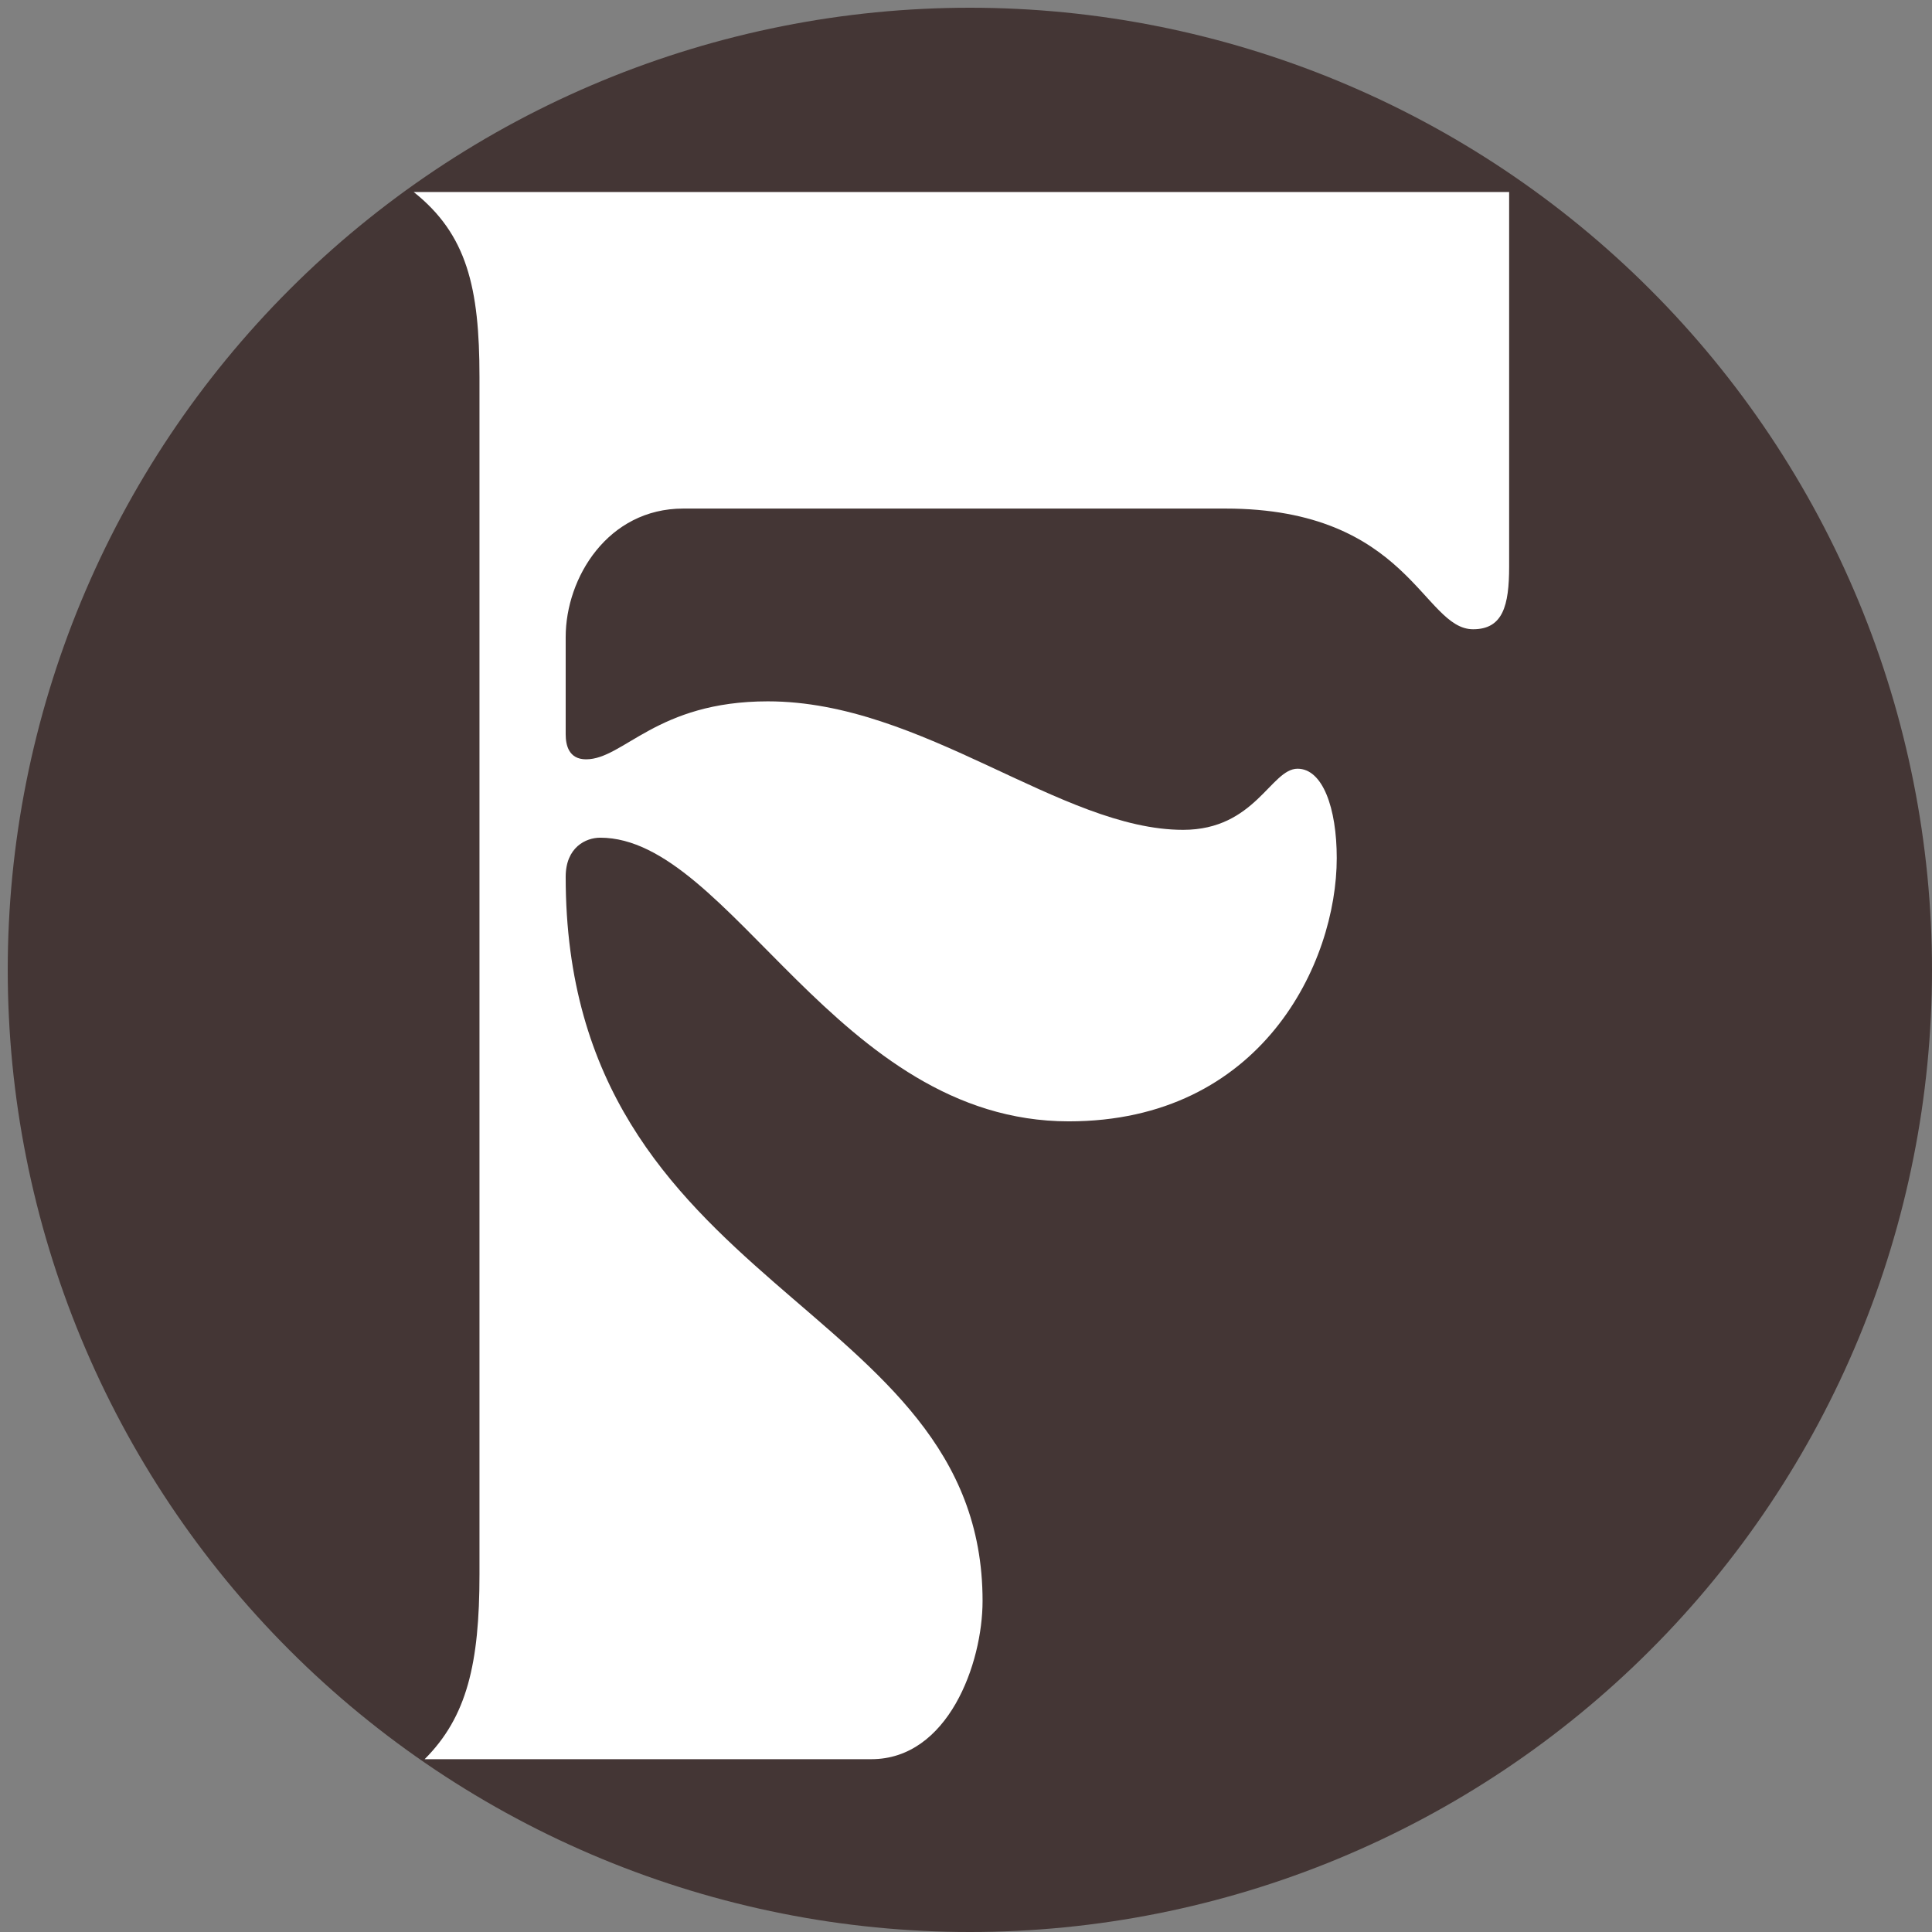
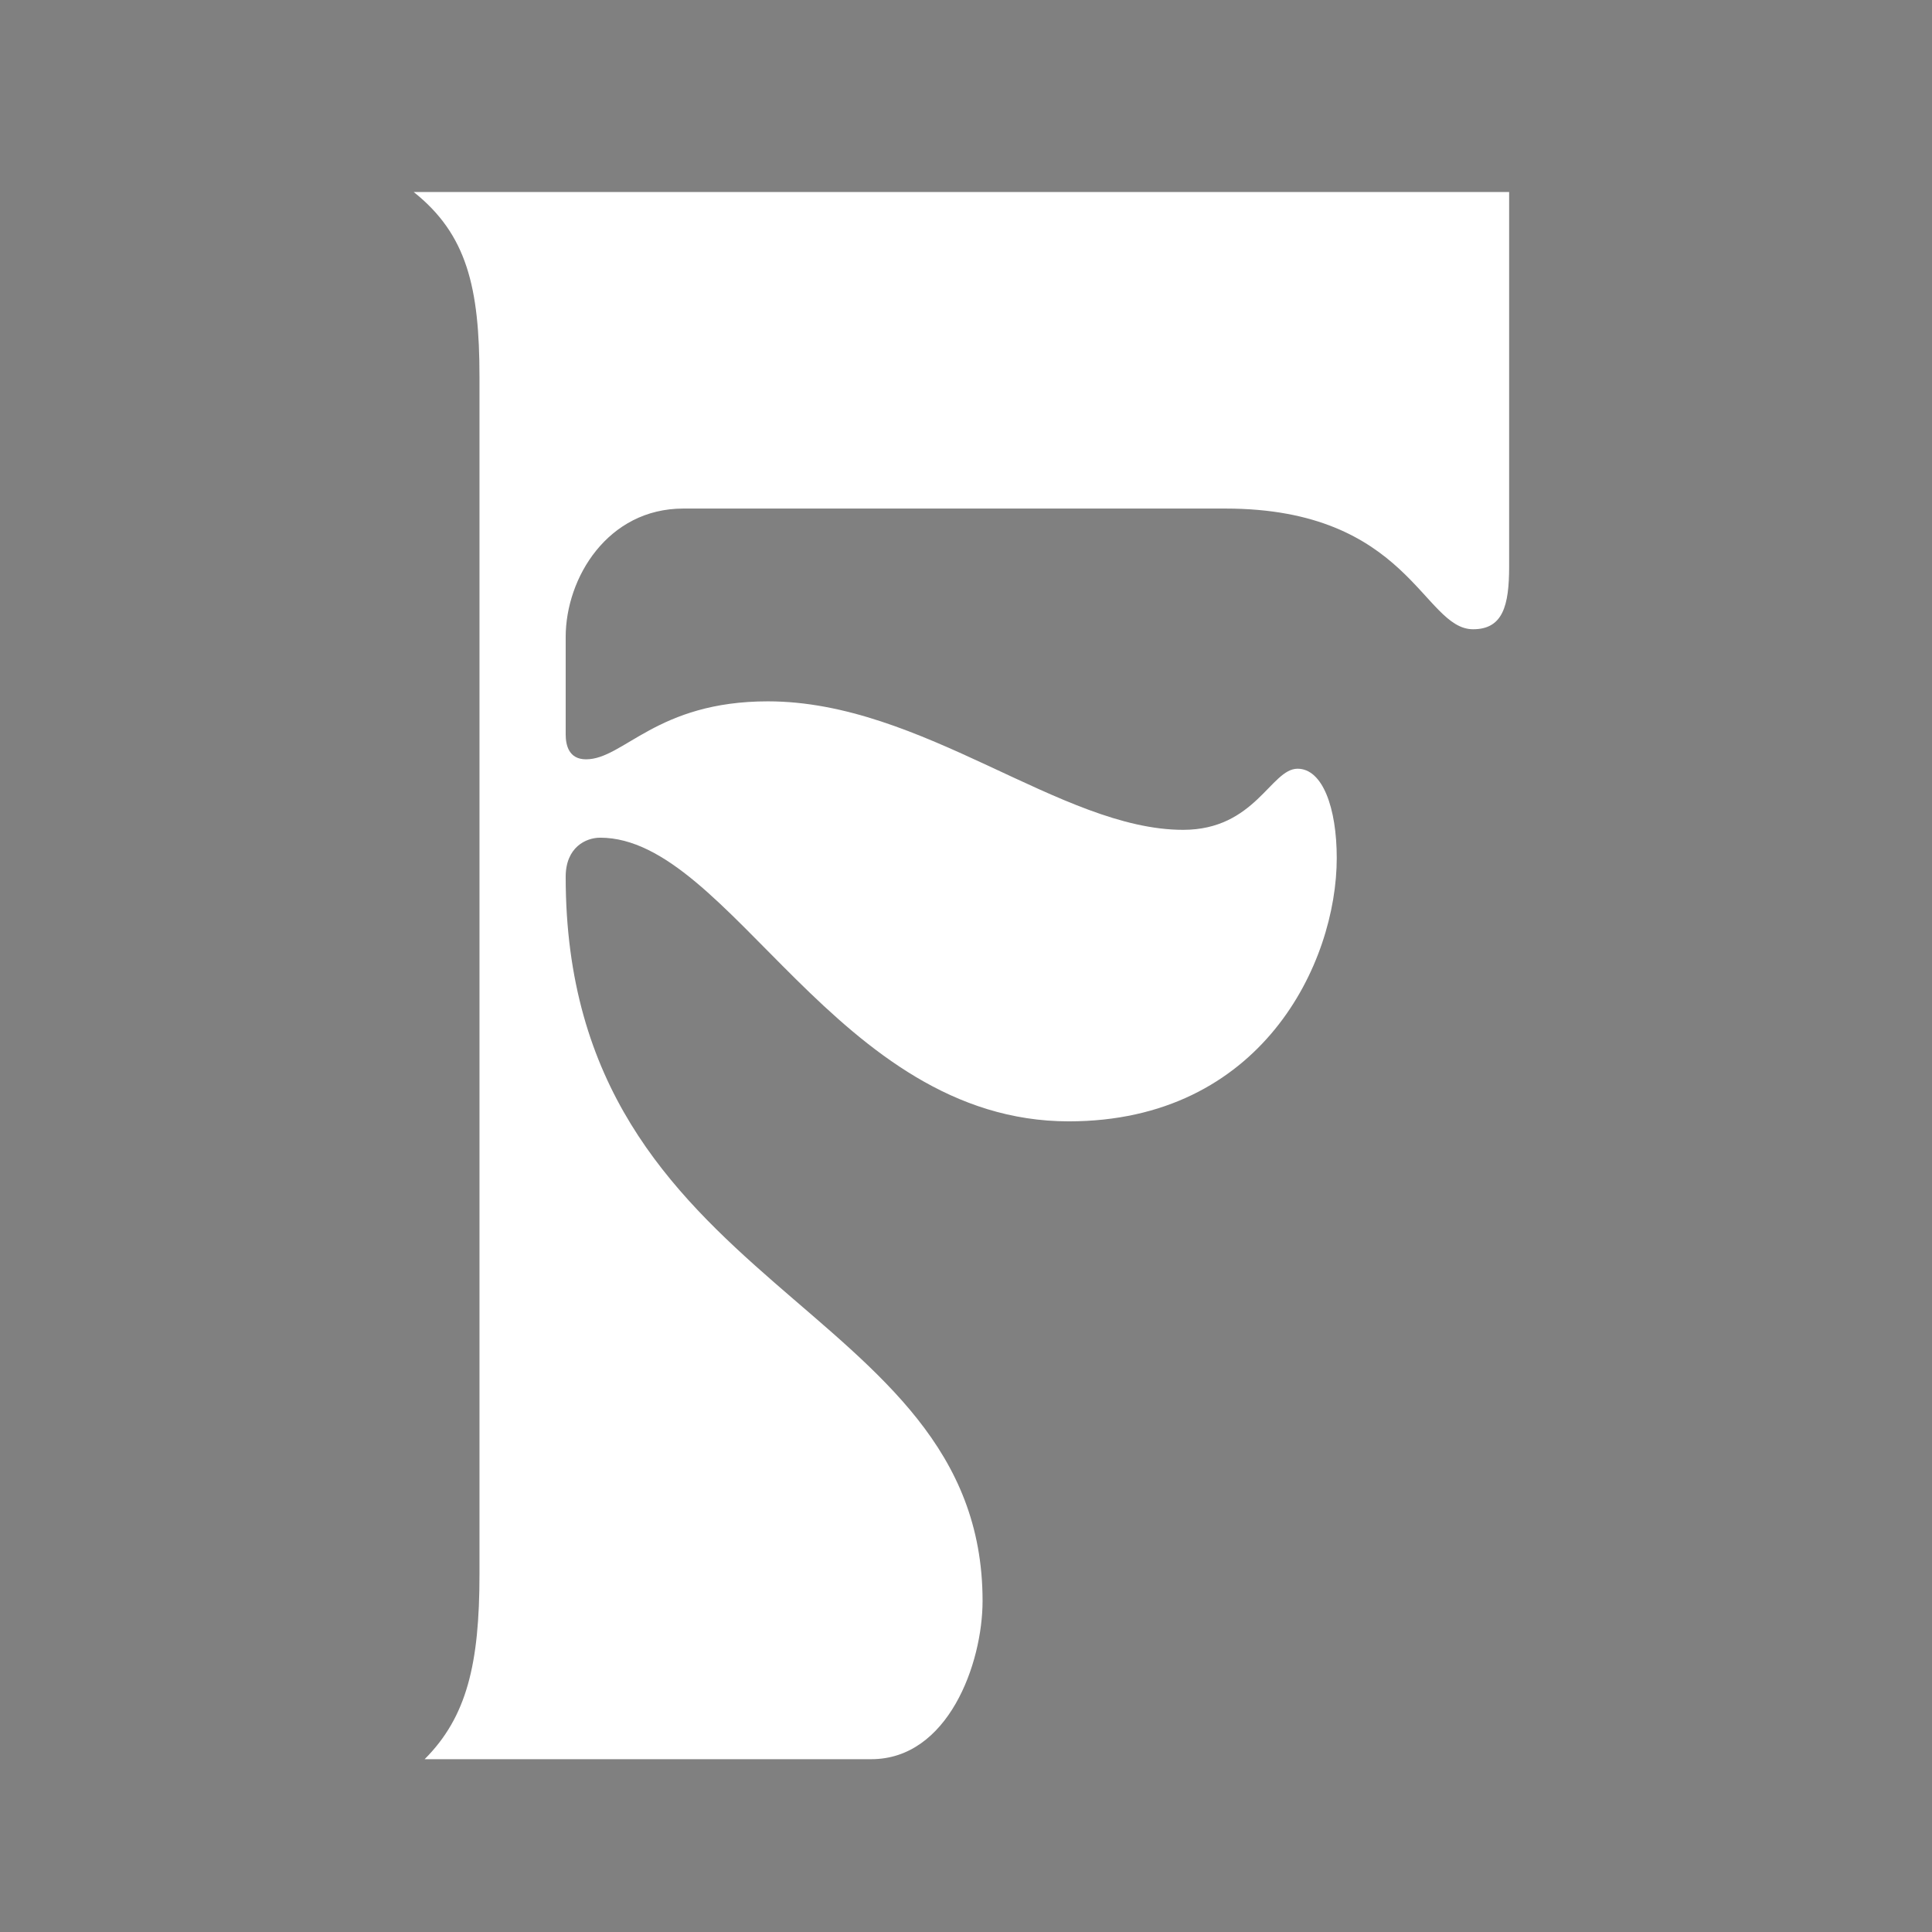
<svg xmlns="http://www.w3.org/2000/svg" width="500" zoomAndPan="magnify" viewBox="0 0 375 375" height="500" preserveAspectRatio="xMidYMid meet" version="1.0">
  <rect x="0" y="0" width="375" height="375" fill="#808080" stroke="none" />
  <defs>
    <g />
    <clipPath id="72297df929">
      <path d="M 1.5 1.5 L 375 1.5 L 375 375 L 1.5 375 Z M 1.5 1.5 " clip-rule="nonzero" />
    </clipPath>
  </defs>
  <g clip-path="url(#72297df929)">
-     <path fill="#443635" d="M 375 188.25 C 375 191.305 374.926 194.359 374.773 197.414 C 374.625 200.465 374.398 203.512 374.102 206.555 C 373.801 209.598 373.426 212.629 372.98 215.652 C 372.531 218.676 372.008 221.684 371.41 224.684 C 370.816 227.68 370.145 230.66 369.402 233.625 C 368.66 236.59 367.844 239.535 366.957 242.461 C 366.07 245.387 365.113 248.285 364.082 251.164 C 363.055 254.043 361.953 256.891 360.785 259.715 C 359.613 262.539 358.375 265.332 357.07 268.098 C 355.762 270.859 354.391 273.586 352.949 276.285 C 351.508 278.98 350.004 281.637 348.43 284.258 C 346.859 286.879 345.227 289.461 343.527 292.004 C 341.828 294.543 340.07 297.043 338.25 299.496 C 336.43 301.953 334.547 304.359 332.609 306.723 C 330.672 309.086 328.676 311.398 326.621 313.664 C 324.57 315.93 322.465 318.141 320.301 320.301 C 318.141 322.465 315.93 324.57 313.664 326.621 C 311.398 328.676 309.086 330.672 306.723 332.609 C 304.359 334.547 301.953 336.43 299.496 338.25 C 297.043 340.07 294.543 341.828 292.004 343.527 C 289.461 345.227 286.879 346.859 284.258 348.43 C 281.637 350.004 278.98 351.508 276.285 352.949 C 273.586 354.391 270.859 355.762 268.098 357.07 C 265.332 358.375 262.539 359.613 259.715 360.785 C 256.891 361.953 254.043 363.055 251.164 364.082 C 248.285 365.113 245.387 366.07 242.461 366.957 C 239.535 367.844 236.59 368.66 233.625 369.402 C 230.66 370.145 227.68 370.816 224.684 371.41 C 221.684 372.008 218.676 372.531 215.652 372.98 C 212.629 373.426 209.598 373.801 206.555 374.102 C 203.512 374.398 200.465 374.625 197.414 374.773 C 194.359 374.926 191.305 375 188.25 375 C 185.195 375 182.141 374.926 179.086 374.773 C 176.035 374.625 172.988 374.398 169.945 374.102 C 166.902 373.801 163.871 373.426 160.848 372.98 C 157.824 372.531 154.812 372.008 151.816 371.41 C 148.82 370.816 145.84 370.145 142.875 369.402 C 139.91 368.66 136.965 367.844 134.039 366.957 C 131.113 366.07 128.215 365.113 125.336 364.082 C 122.457 363.055 119.609 361.953 116.785 360.785 C 113.961 359.613 111.168 358.375 108.402 357.07 C 105.641 355.762 102.91 354.391 100.215 352.949 C 97.52 351.508 94.863 350.004 92.242 348.43 C 89.621 346.859 87.039 345.227 84.496 343.527 C 81.957 341.828 79.457 340.07 77.004 338.25 C 74.547 336.43 72.141 334.547 69.777 332.609 C 67.414 330.672 65.102 328.676 62.836 326.621 C 60.57 324.57 58.359 322.465 56.199 320.301 C 54.035 318.141 51.93 315.93 49.879 313.664 C 47.824 311.398 45.828 309.086 43.891 306.723 C 41.953 304.359 40.07 301.953 38.25 299.496 C 36.43 297.043 34.672 294.543 32.973 292.004 C 31.273 289.461 29.641 286.879 28.07 284.258 C 26.496 281.637 24.992 278.98 23.551 276.285 C 22.109 273.586 20.738 270.859 19.43 268.098 C 18.125 265.332 16.887 262.539 15.715 259.715 C 14.547 256.891 13.445 254.043 12.418 251.164 C 11.387 248.285 10.43 245.387 9.543 242.461 C 8.652 239.535 7.84 236.59 7.098 233.625 C 6.355 230.66 5.684 227.68 5.09 224.684 C 4.492 221.684 3.969 218.676 3.52 215.652 C 3.074 212.629 2.699 209.598 2.398 206.555 C 2.102 203.512 1.875 200.465 1.727 197.414 C 1.574 194.359 1.5 191.305 1.5 188.25 C 1.5 185.195 1.574 182.141 1.727 179.086 C 1.875 176.035 2.102 172.988 2.398 169.945 C 2.699 166.902 3.074 163.871 3.52 160.848 C 3.969 157.824 4.492 154.812 5.09 151.816 C 5.684 148.82 6.355 145.84 7.098 142.875 C 7.84 139.91 8.652 136.965 9.543 134.039 C 10.43 131.113 11.387 128.215 12.418 125.336 C 13.445 122.457 14.547 119.609 15.715 116.785 C 16.887 113.961 18.125 111.168 19.43 108.402 C 20.738 105.641 22.109 102.91 23.551 100.215 C 24.992 97.52 26.496 94.863 28.07 92.242 C 29.641 89.621 31.273 87.039 32.973 84.496 C 34.672 81.957 36.43 79.457 38.25 77.004 C 40.07 74.547 41.953 72.141 43.891 69.777 C 45.828 67.414 47.824 65.102 49.879 62.836 C 51.93 60.57 54.035 58.359 56.199 56.199 C 58.359 54.035 60.57 51.93 62.836 49.879 C 65.102 47.824 67.414 45.828 69.777 43.891 C 72.141 41.953 74.547 40.07 77.004 38.25 C 79.457 36.43 81.957 34.672 84.496 32.973 C 87.039 31.273 89.621 29.641 92.242 28.07 C 94.863 26.496 97.52 24.992 100.215 23.551 C 102.91 22.109 105.641 20.738 108.402 19.43 C 111.168 18.125 113.961 16.887 116.785 15.715 C 119.609 14.547 122.457 13.445 125.336 12.418 C 128.215 11.387 131.113 10.43 134.039 9.543 C 136.965 8.652 139.91 7.84 142.875 7.098 C 145.84 6.355 148.82 5.684 151.816 5.09 C 154.812 4.492 157.824 3.969 160.848 3.52 C 163.871 3.074 166.902 2.699 169.945 2.398 C 172.988 2.102 176.035 1.875 179.086 1.727 C 182.141 1.574 185.195 1.5 188.25 1.5 C 191.305 1.5 194.359 1.574 197.414 1.727 C 200.465 1.875 203.512 2.102 206.555 2.398 C 209.598 2.699 212.629 3.074 215.652 3.52 C 218.676 3.969 221.684 4.492 224.684 5.09 C 227.68 5.684 230.66 6.355 233.625 7.098 C 236.59 7.84 239.535 8.652 242.461 9.543 C 245.387 10.43 248.285 11.387 251.164 12.418 C 254.043 13.445 256.891 14.547 259.715 15.715 C 262.539 16.887 265.332 18.125 268.098 19.43 C 270.859 20.738 273.59 22.109 276.285 23.551 C 278.98 24.992 281.637 26.496 284.258 28.07 C 286.879 29.641 289.461 31.273 292.004 32.973 C 294.543 34.672 297.043 36.43 299.496 38.25 C 301.953 40.07 304.359 41.953 306.723 43.891 C 309.086 45.828 311.398 47.824 313.664 49.879 C 315.93 51.93 318.141 54.035 320.301 56.199 C 322.465 58.359 324.57 60.57 326.621 62.836 C 328.676 65.102 330.672 67.414 332.609 69.777 C 334.547 72.141 336.43 74.547 338.25 77.004 C 340.07 79.457 341.828 81.957 343.527 84.496 C 345.227 87.039 346.859 89.621 348.43 92.242 C 350.004 94.863 351.508 97.52 352.949 100.215 C 354.391 102.91 355.762 105.641 357.07 108.402 C 358.375 111.168 359.613 113.961 360.785 116.785 C 361.953 119.609 363.055 122.457 364.082 125.336 C 365.113 128.215 366.07 131.113 366.957 134.039 C 367.848 136.965 368.66 139.91 369.402 142.875 C 370.145 145.84 370.816 148.82 371.41 151.816 C 372.008 154.812 372.531 157.824 372.98 160.848 C 373.426 163.871 373.801 166.902 374.102 169.945 C 374.398 172.988 374.625 176.035 374.773 179.086 C 374.926 182.141 375 185.195 375 188.25 Z M 375 188.25 " fill-opacity="1" fill-rule="nonzero" />
-   </g>
+     </g>
  <g fill="#ffffff" fill-opacity="1">
    <g transform="translate(77.251, 341.458)">
      <g>
        <path d="M 3.043 -304.191 C 13.383 -295.977 15.816 -285.637 15.816 -268.297 L 15.816 -35.895 C 15.816 -18.555 13.383 -8.215 5.172 0 L 91.867 0 C 106.77 0 113.465 -18.555 113.465 -30.723 C 113.465 -89.434 32.547 -90.039 32.547 -171.258 C 32.547 -177.039 36.504 -178.863 39.242 -178.863 C 64.488 -178.863 85.172 -123.805 130.195 -123.805 C 167.609 -123.805 182.211 -154.527 182.211 -174.91 C 182.211 -184.645 179.473 -192.25 174.605 -192.25 C 169.434 -192.25 166.395 -180.387 152.398 -180.387 C 128.672 -180.387 101.902 -205.328 71.789 -205.328 C 50.191 -205.328 43.805 -194.074 36.504 -194.074 C 33.156 -194.074 32.547 -196.812 32.547 -198.941 L 32.547 -217.801 C 32.547 -229.359 40.762 -242.746 55.363 -242.746 L 160.613 -242.746 C 196.203 -242.746 198.941 -219.32 208.676 -219.32 C 214.453 -219.32 215.672 -223.887 215.672 -231.488 L 215.672 -304.191 Z M 3.043 -304.191 " />
      </g>
    </g>
  </g>
</svg>